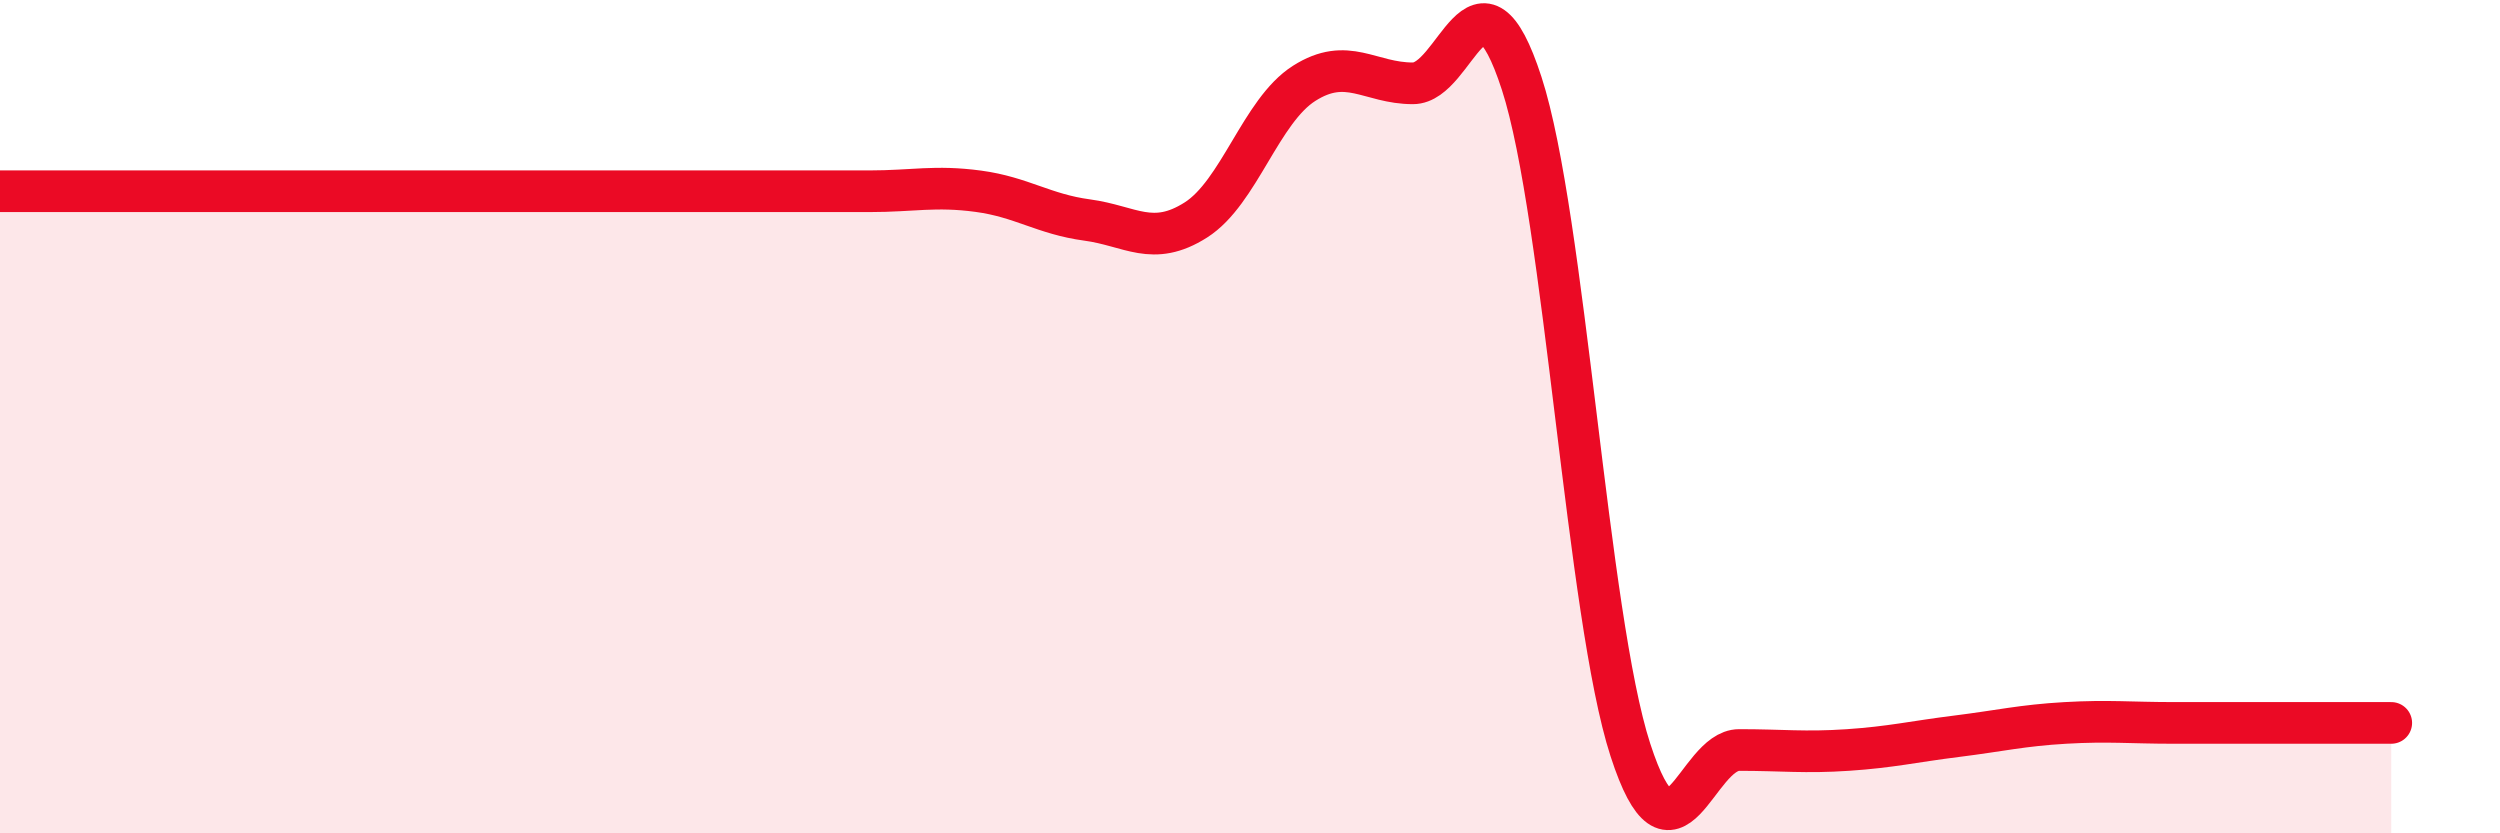
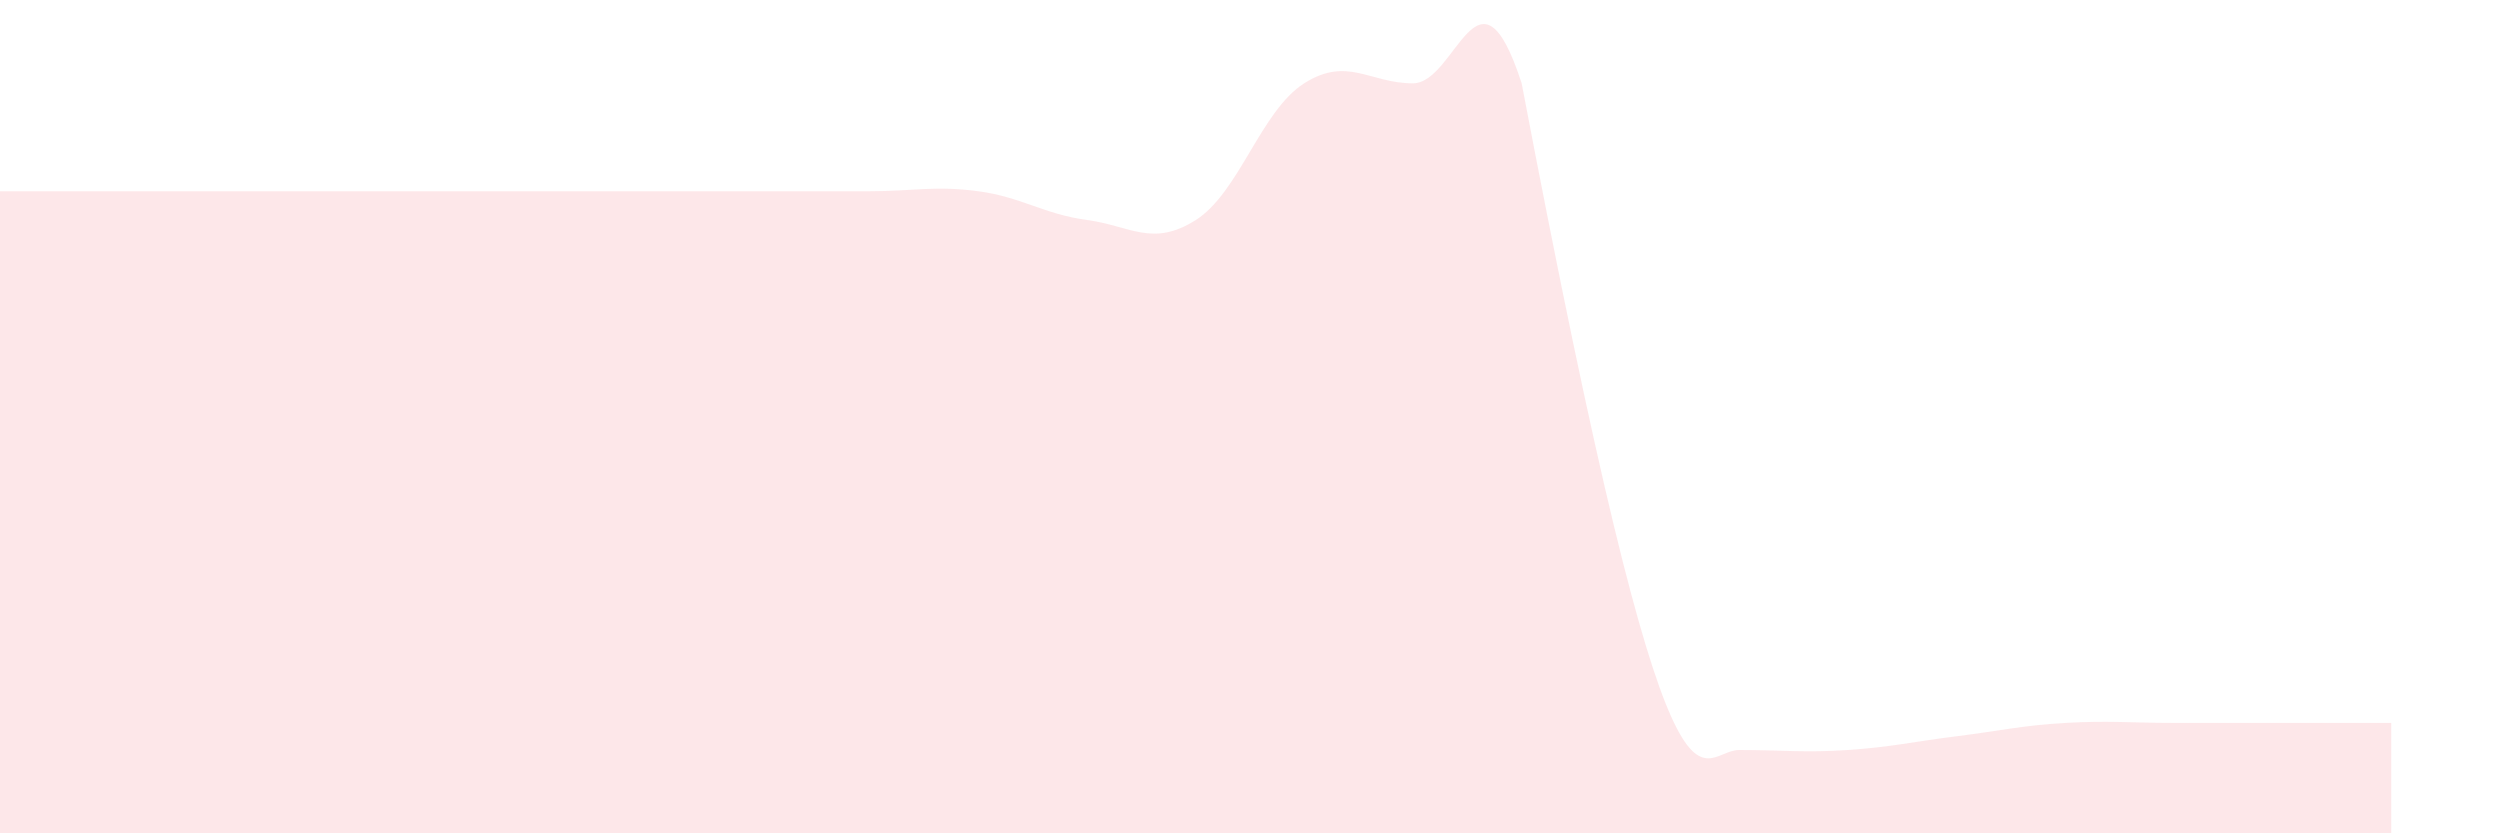
<svg xmlns="http://www.w3.org/2000/svg" width="60" height="20" viewBox="0 0 60 20">
-   <path d="M 0,4.59 C 0.52,4.59 1.57,4.59 2.61,4.59 C 3.65,4.59 4.18,4.59 5.22,4.59 C 6.26,4.59 6.79,4.59 7.83,4.59 C 8.87,4.59 9.39,4.59 10.43,4.59 C 11.47,4.59 12,4.59 13.04,4.59 C 14.08,4.59 14.61,4.59 15.65,4.59 C 16.69,4.59 17.22,4.59 18.26,4.59 C 19.3,4.59 19.83,4.59 20.87,4.59 C 21.91,4.59 22.44,4.45 23.48,4.59 C 24.52,4.73 25.05,5.14 26.09,5.28 C 27.13,5.42 27.66,5.94 28.7,5.28 C 29.74,4.62 30.26,2.66 31.3,2 C 32.34,1.34 32.87,2 33.91,2 C 34.95,2 35.48,-1.2 36.52,2 C 37.56,5.2 38.09,14.8 39.13,18 C 40.17,21.2 40.7,18 41.74,18 C 42.78,18 43.31,18.07 44.35,18 C 45.39,17.93 45.92,17.8 46.96,17.67 C 48,17.54 48.53,17.41 49.57,17.35 C 50.61,17.29 51.13,17.35 52.17,17.35 C 53.21,17.35 53.74,17.35 54.78,17.35 C 55.82,17.35 56.87,17.35 57.39,17.35L57.39 20L0 20Z" fill="#EB0A25" opacity="0.1" stroke-linecap="round" stroke-linejoin="round" />
-   <path d="M 0,4.59 C 0.52,4.59 1.57,4.59 2.61,4.59 C 3.65,4.59 4.18,4.59 5.22,4.59 C 6.26,4.59 6.79,4.59 7.83,4.59 C 8.87,4.59 9.39,4.59 10.43,4.59 C 11.47,4.59 12,4.59 13.04,4.59 C 14.08,4.59 14.61,4.59 15.65,4.59 C 16.69,4.59 17.22,4.59 18.26,4.59 C 19.3,4.59 19.83,4.59 20.87,4.59 C 21.91,4.59 22.44,4.45 23.48,4.59 C 24.52,4.73 25.05,5.14 26.09,5.28 C 27.13,5.42 27.66,5.94 28.7,5.28 C 29.74,4.62 30.26,2.66 31.3,2 C 32.34,1.34 32.87,2 33.91,2 C 34.95,2 35.48,-1.2 36.52,2 C 37.56,5.2 38.09,14.8 39.13,18 C 40.17,21.2 40.7,18 41.74,18 C 42.78,18 43.31,18.07 44.35,18 C 45.39,17.93 45.92,17.8 46.96,17.67 C 48,17.54 48.53,17.41 49.57,17.35 C 50.61,17.29 51.13,17.35 52.17,17.35 C 53.21,17.35 53.74,17.35 54.78,17.35 C 55.82,17.35 56.87,17.35 57.39,17.35" stroke="#EB0A25" stroke-width="1" fill="none" stroke-linecap="round" stroke-linejoin="round" />
+   <path d="M 0,4.59 C 0.52,4.59 1.57,4.59 2.61,4.59 C 3.65,4.59 4.18,4.59 5.22,4.59 C 6.26,4.59 6.79,4.59 7.83,4.59 C 8.87,4.59 9.39,4.59 10.43,4.59 C 11.47,4.59 12,4.59 13.04,4.59 C 14.08,4.59 14.61,4.59 15.65,4.59 C 16.69,4.59 17.22,4.59 18.26,4.59 C 19.3,4.59 19.83,4.59 20.87,4.59 C 21.91,4.59 22.44,4.45 23.48,4.59 C 24.52,4.73 25.05,5.14 26.09,5.28 C 27.13,5.42 27.66,5.94 28.7,5.28 C 29.74,4.62 30.26,2.66 31.3,2 C 32.34,1.34 32.87,2 33.91,2 C 34.95,2 35.48,-1.2 36.52,2 C 40.17,21.2 40.7,18 41.74,18 C 42.78,18 43.31,18.07 44.35,18 C 45.39,17.93 45.92,17.8 46.96,17.67 C 48,17.54 48.53,17.41 49.57,17.35 C 50.61,17.29 51.13,17.35 52.17,17.35 C 53.21,17.35 53.74,17.35 54.78,17.35 C 55.82,17.35 56.87,17.35 57.39,17.35L57.39 20L0 20Z" fill="#EB0A25" opacity="0.1" stroke-linecap="round" stroke-linejoin="round" />
</svg>